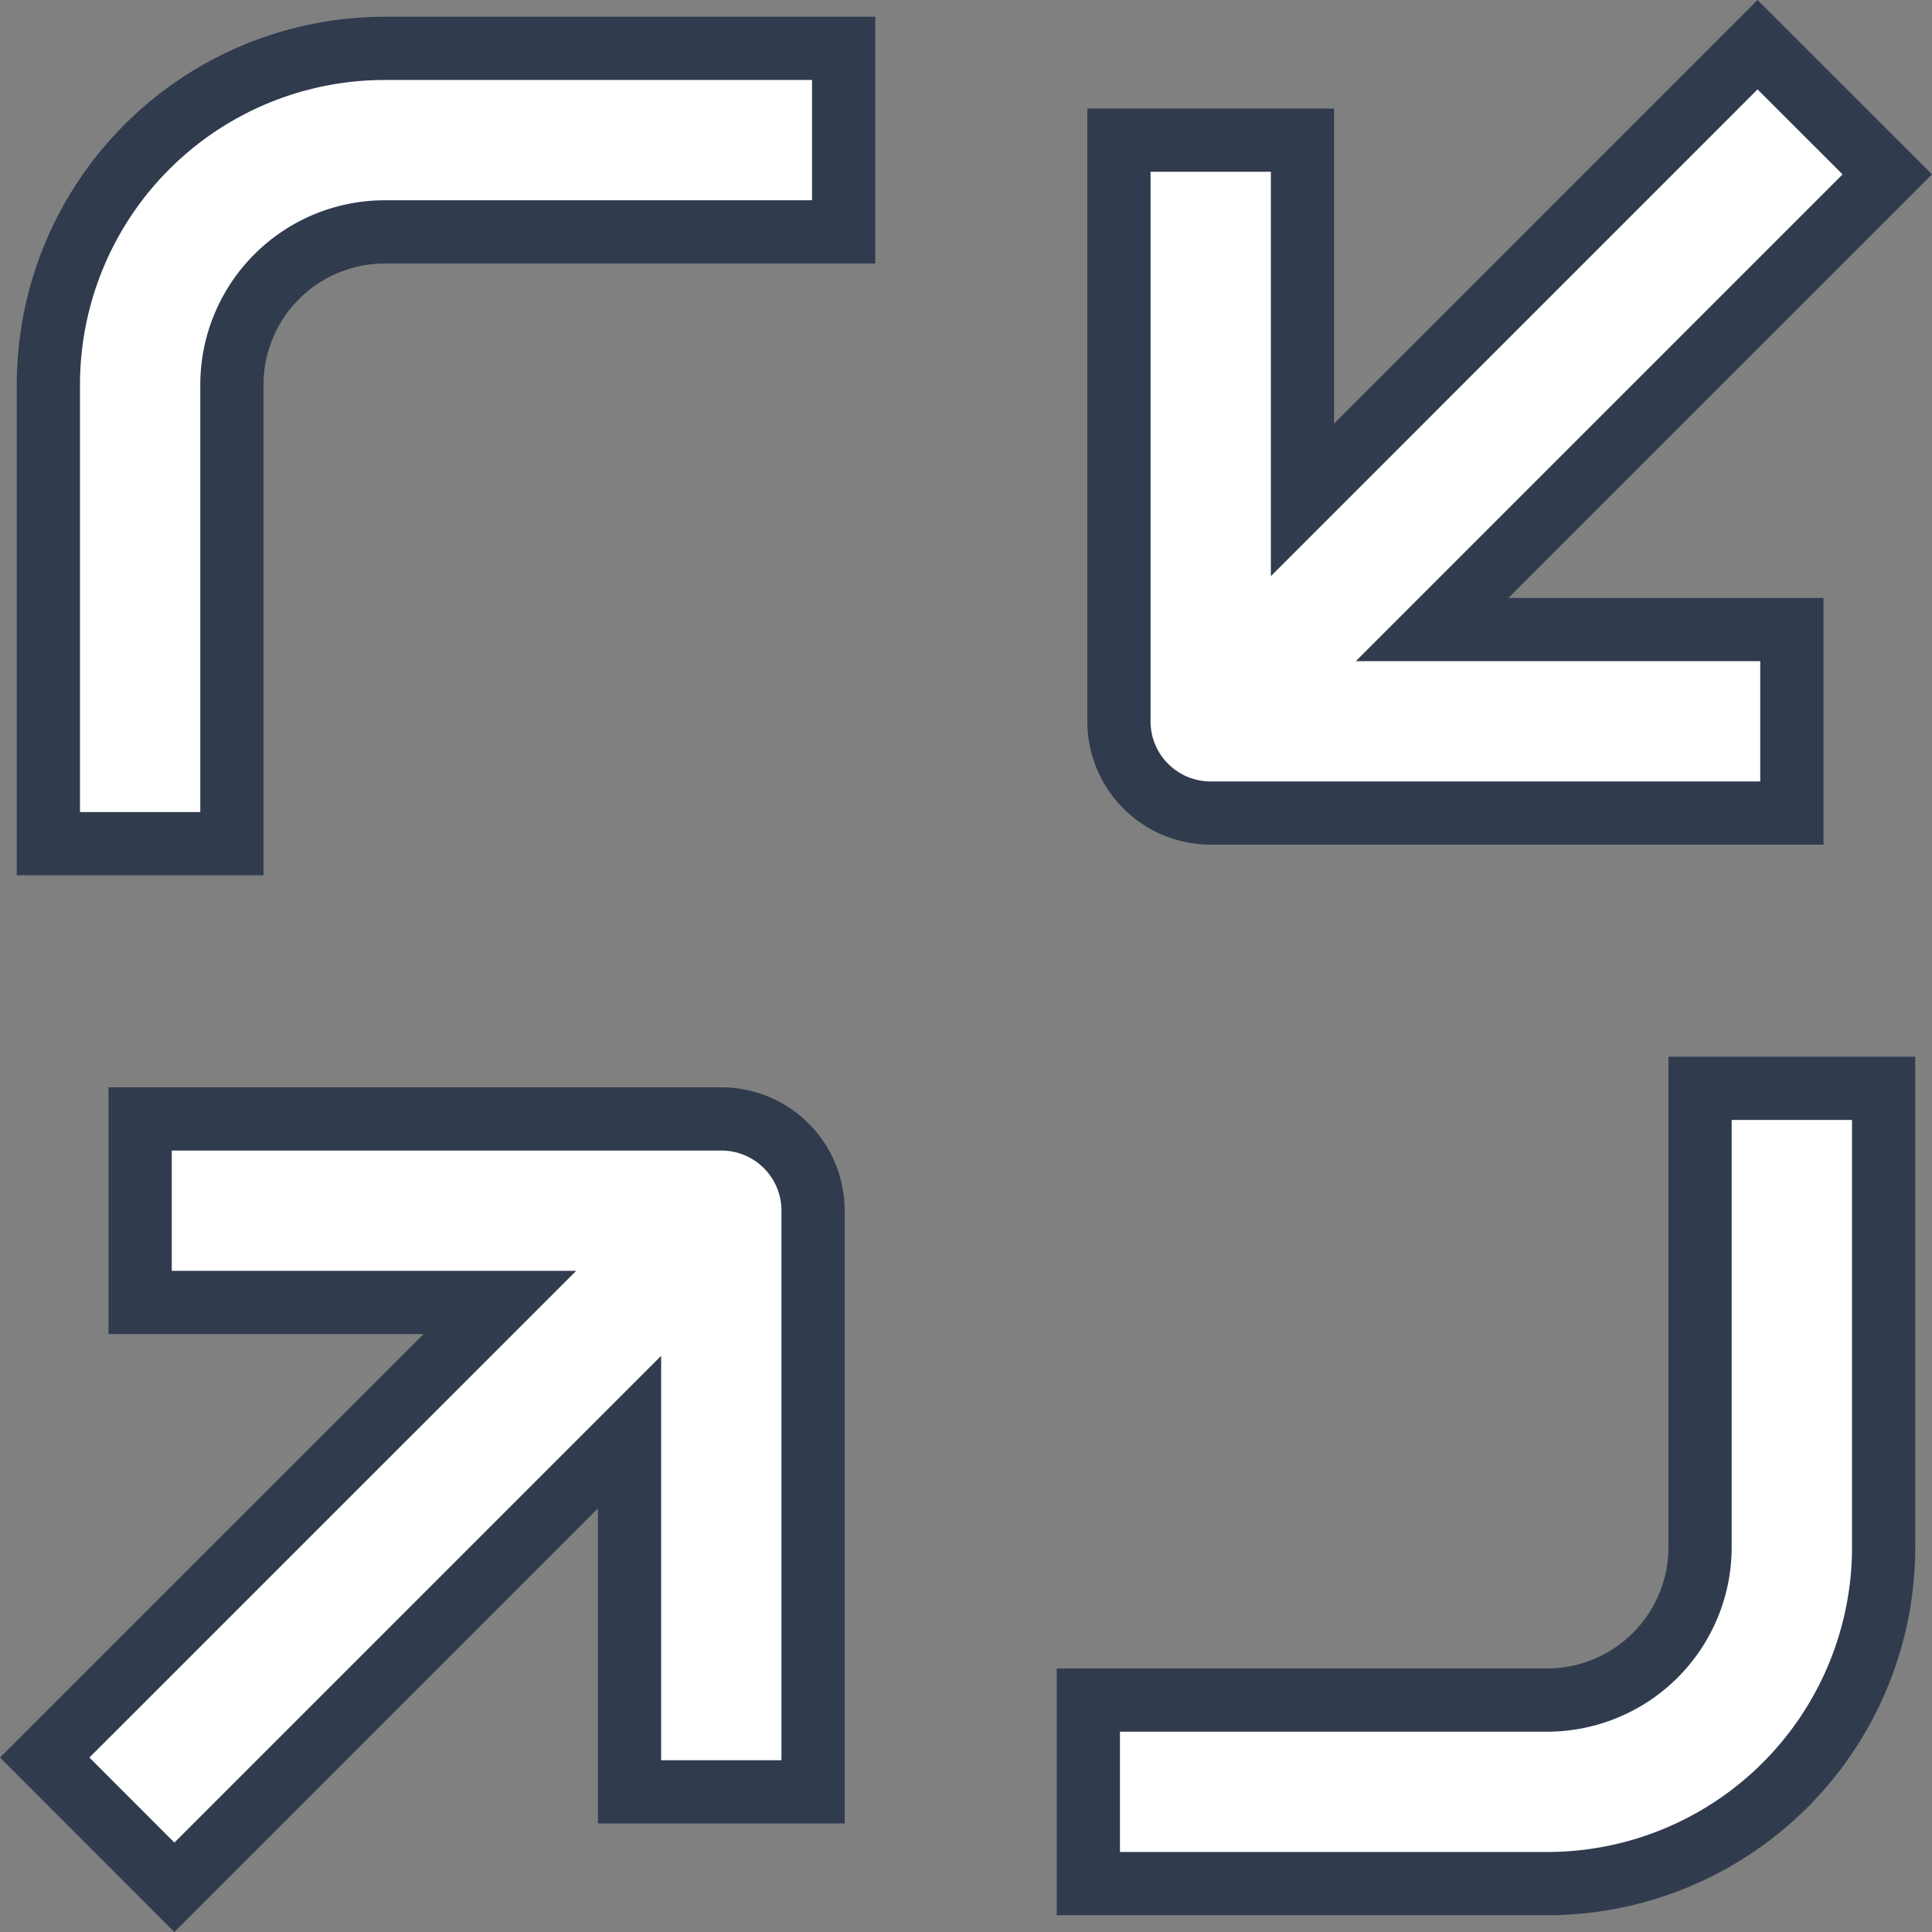
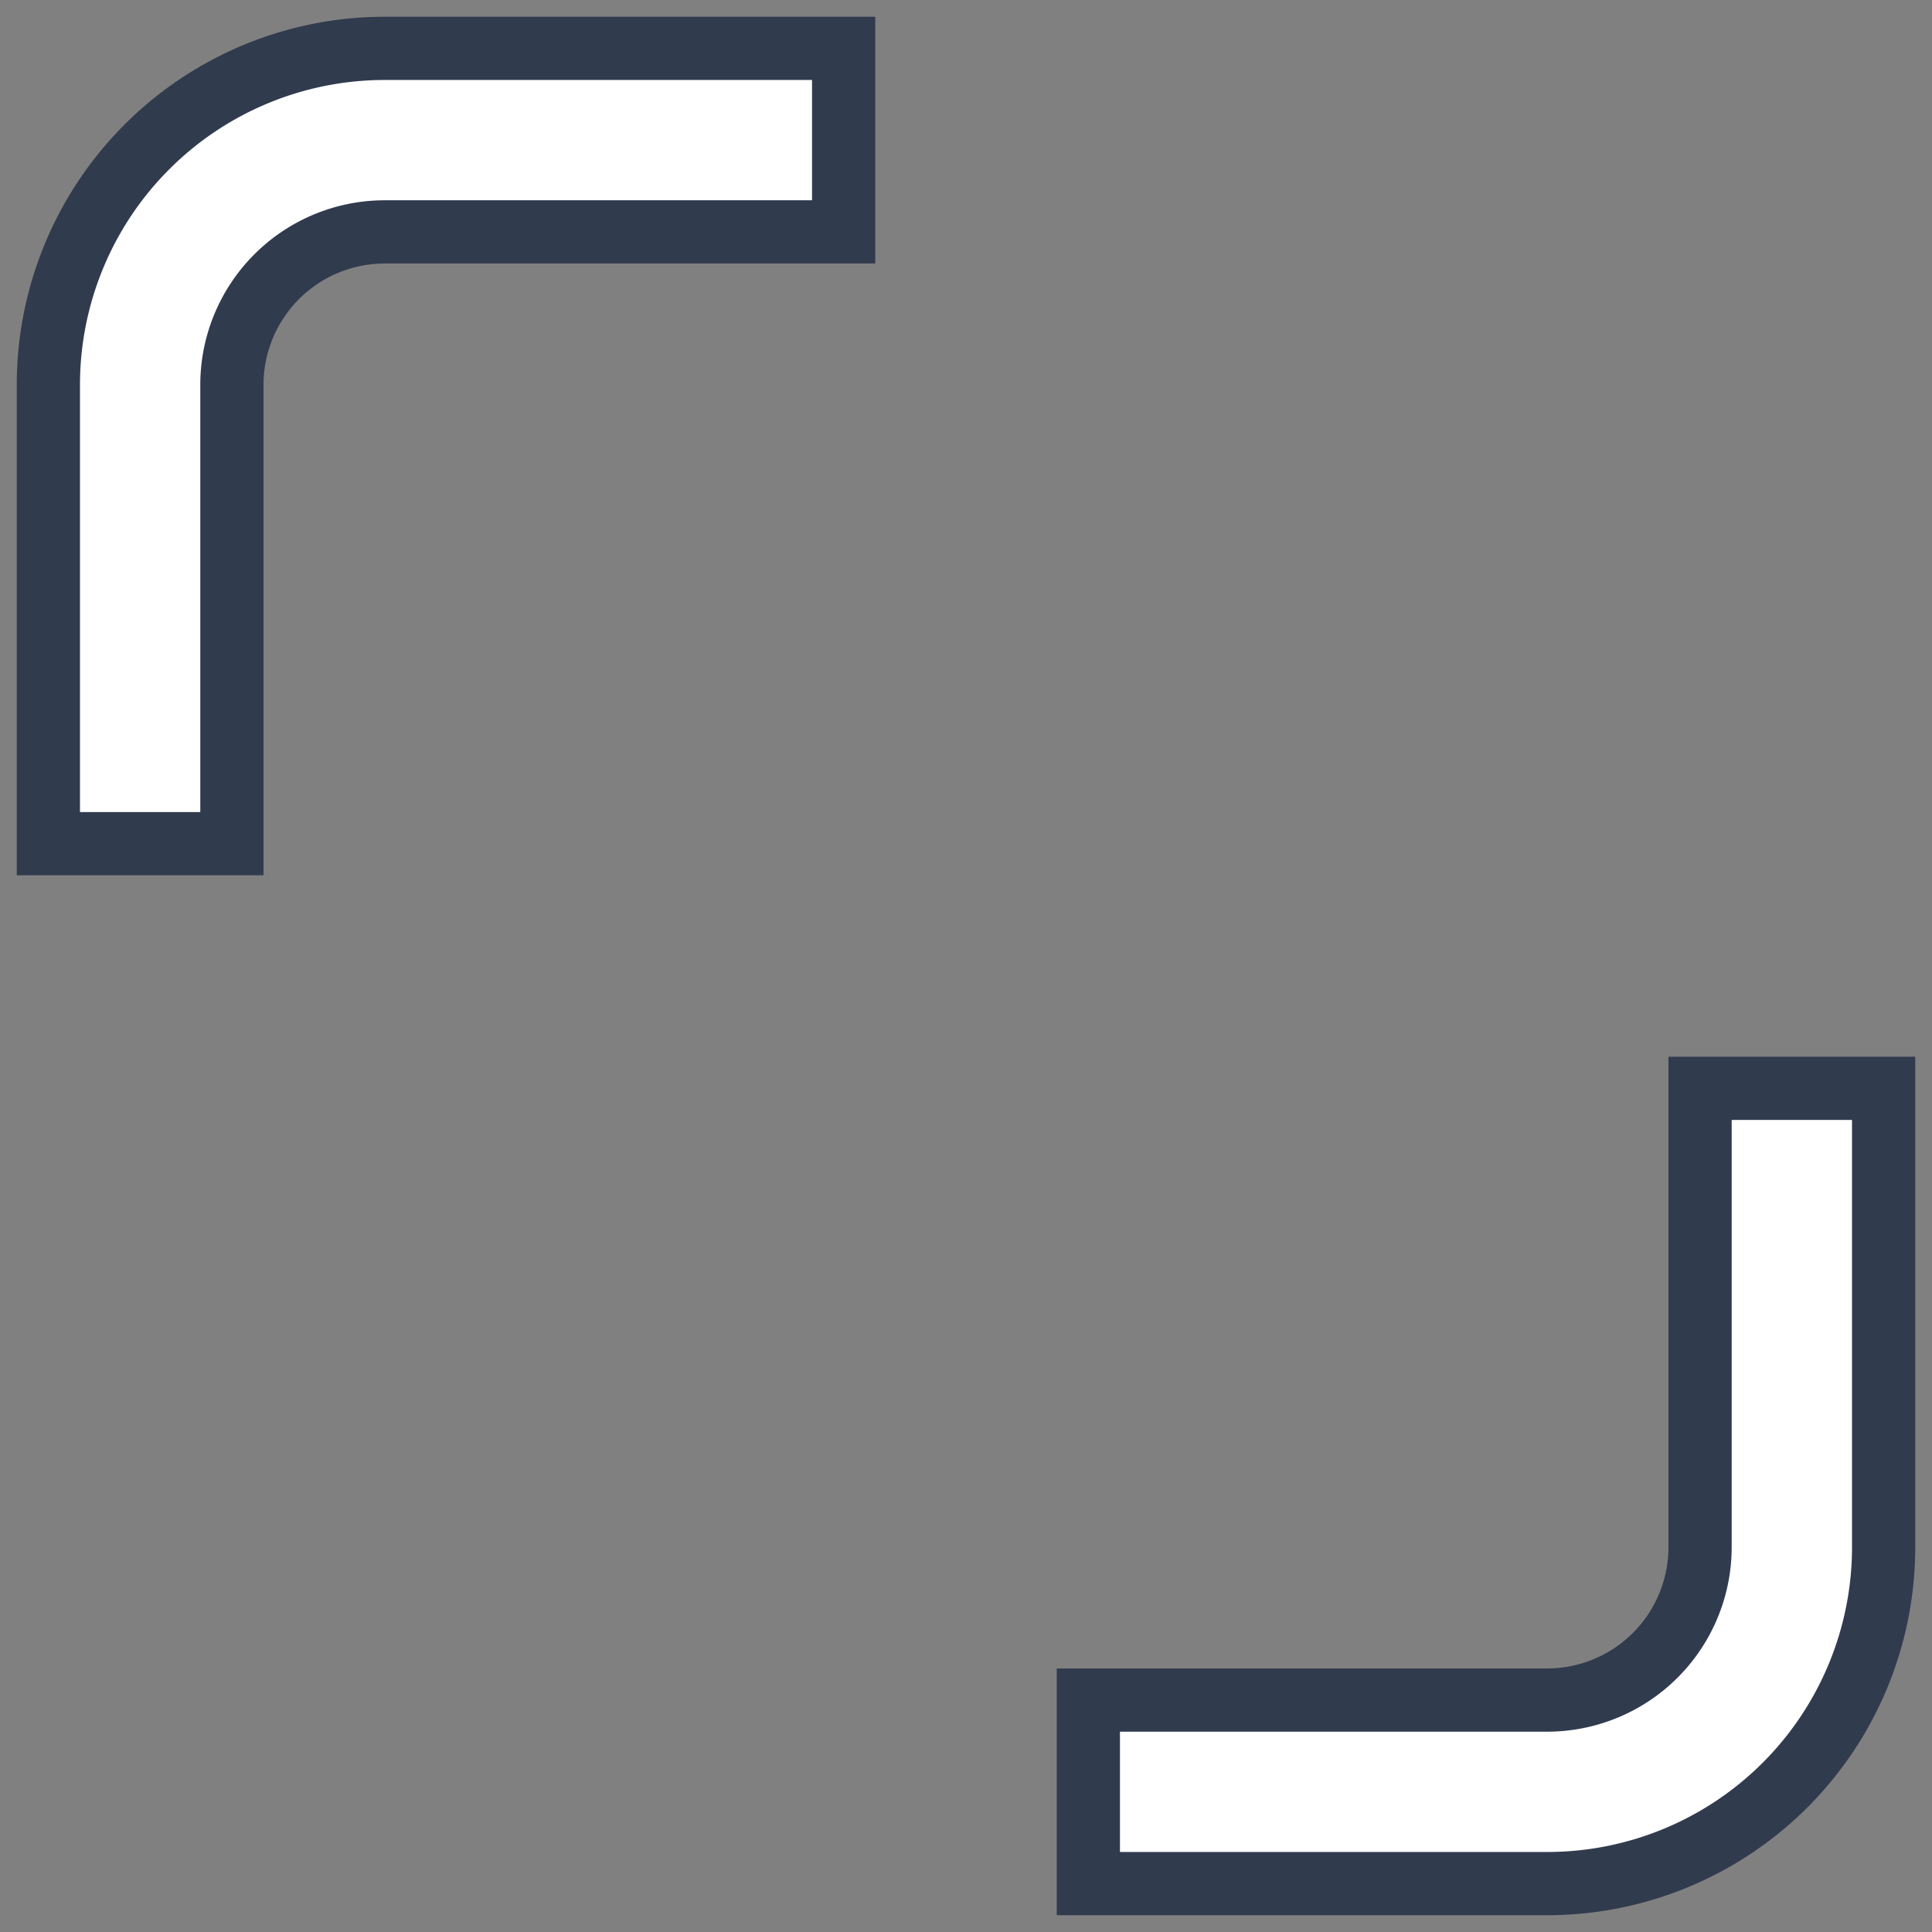
<svg xmlns="http://www.w3.org/2000/svg" width="122.227" height="122.228" viewBox="0 0 122.227 122.228">
  <rect x="0" y="0" width="122.227" height="122.228" fill="#808080" stroke="none" />
  <g transform="translate(-17.052 -17.052)">
-     <path d="M95.4,19.88,66.611,48.674V25.918H55V62.684a5.8,5.8,0,0,0,5.805,5.805H97.572V56.879H74.815L103.61,28.085Z" transform="translate(32.841 0)" fill="#fff" stroke="#313b4e" stroke-width="4" />
    <path d="M20,70.313H31.611V41.286a9.677,9.677,0,0,1,9.676-9.676H70.313V20H41.286A21.286,21.286,0,0,0,20,41.286h0Z" transform="translate(0.112 0.112)" fill="#fff" stroke="#313b4e" stroke-width="4" />
    <path d="M104.313,83.027V54H92.7V83.027A9.677,9.677,0,0,1,83.027,92.7H54v11.611H83.027A21.286,21.286,0,0,0,104.313,83.027Z" transform="translate(31.906 31.906)" fill="#fff" stroke="#313b4e" stroke-width="4" />
-     <path d="M28.085,103.61,56.879,74.815V97.572H68.49V60.805A5.8,5.8,0,0,0,62.684,55H25.918V66.611H48.674L19.88,95.4Z" transform="translate(0 32.841)" fill="#fff" stroke="#313b4e" stroke-width="4" />
  </g>
</svg>